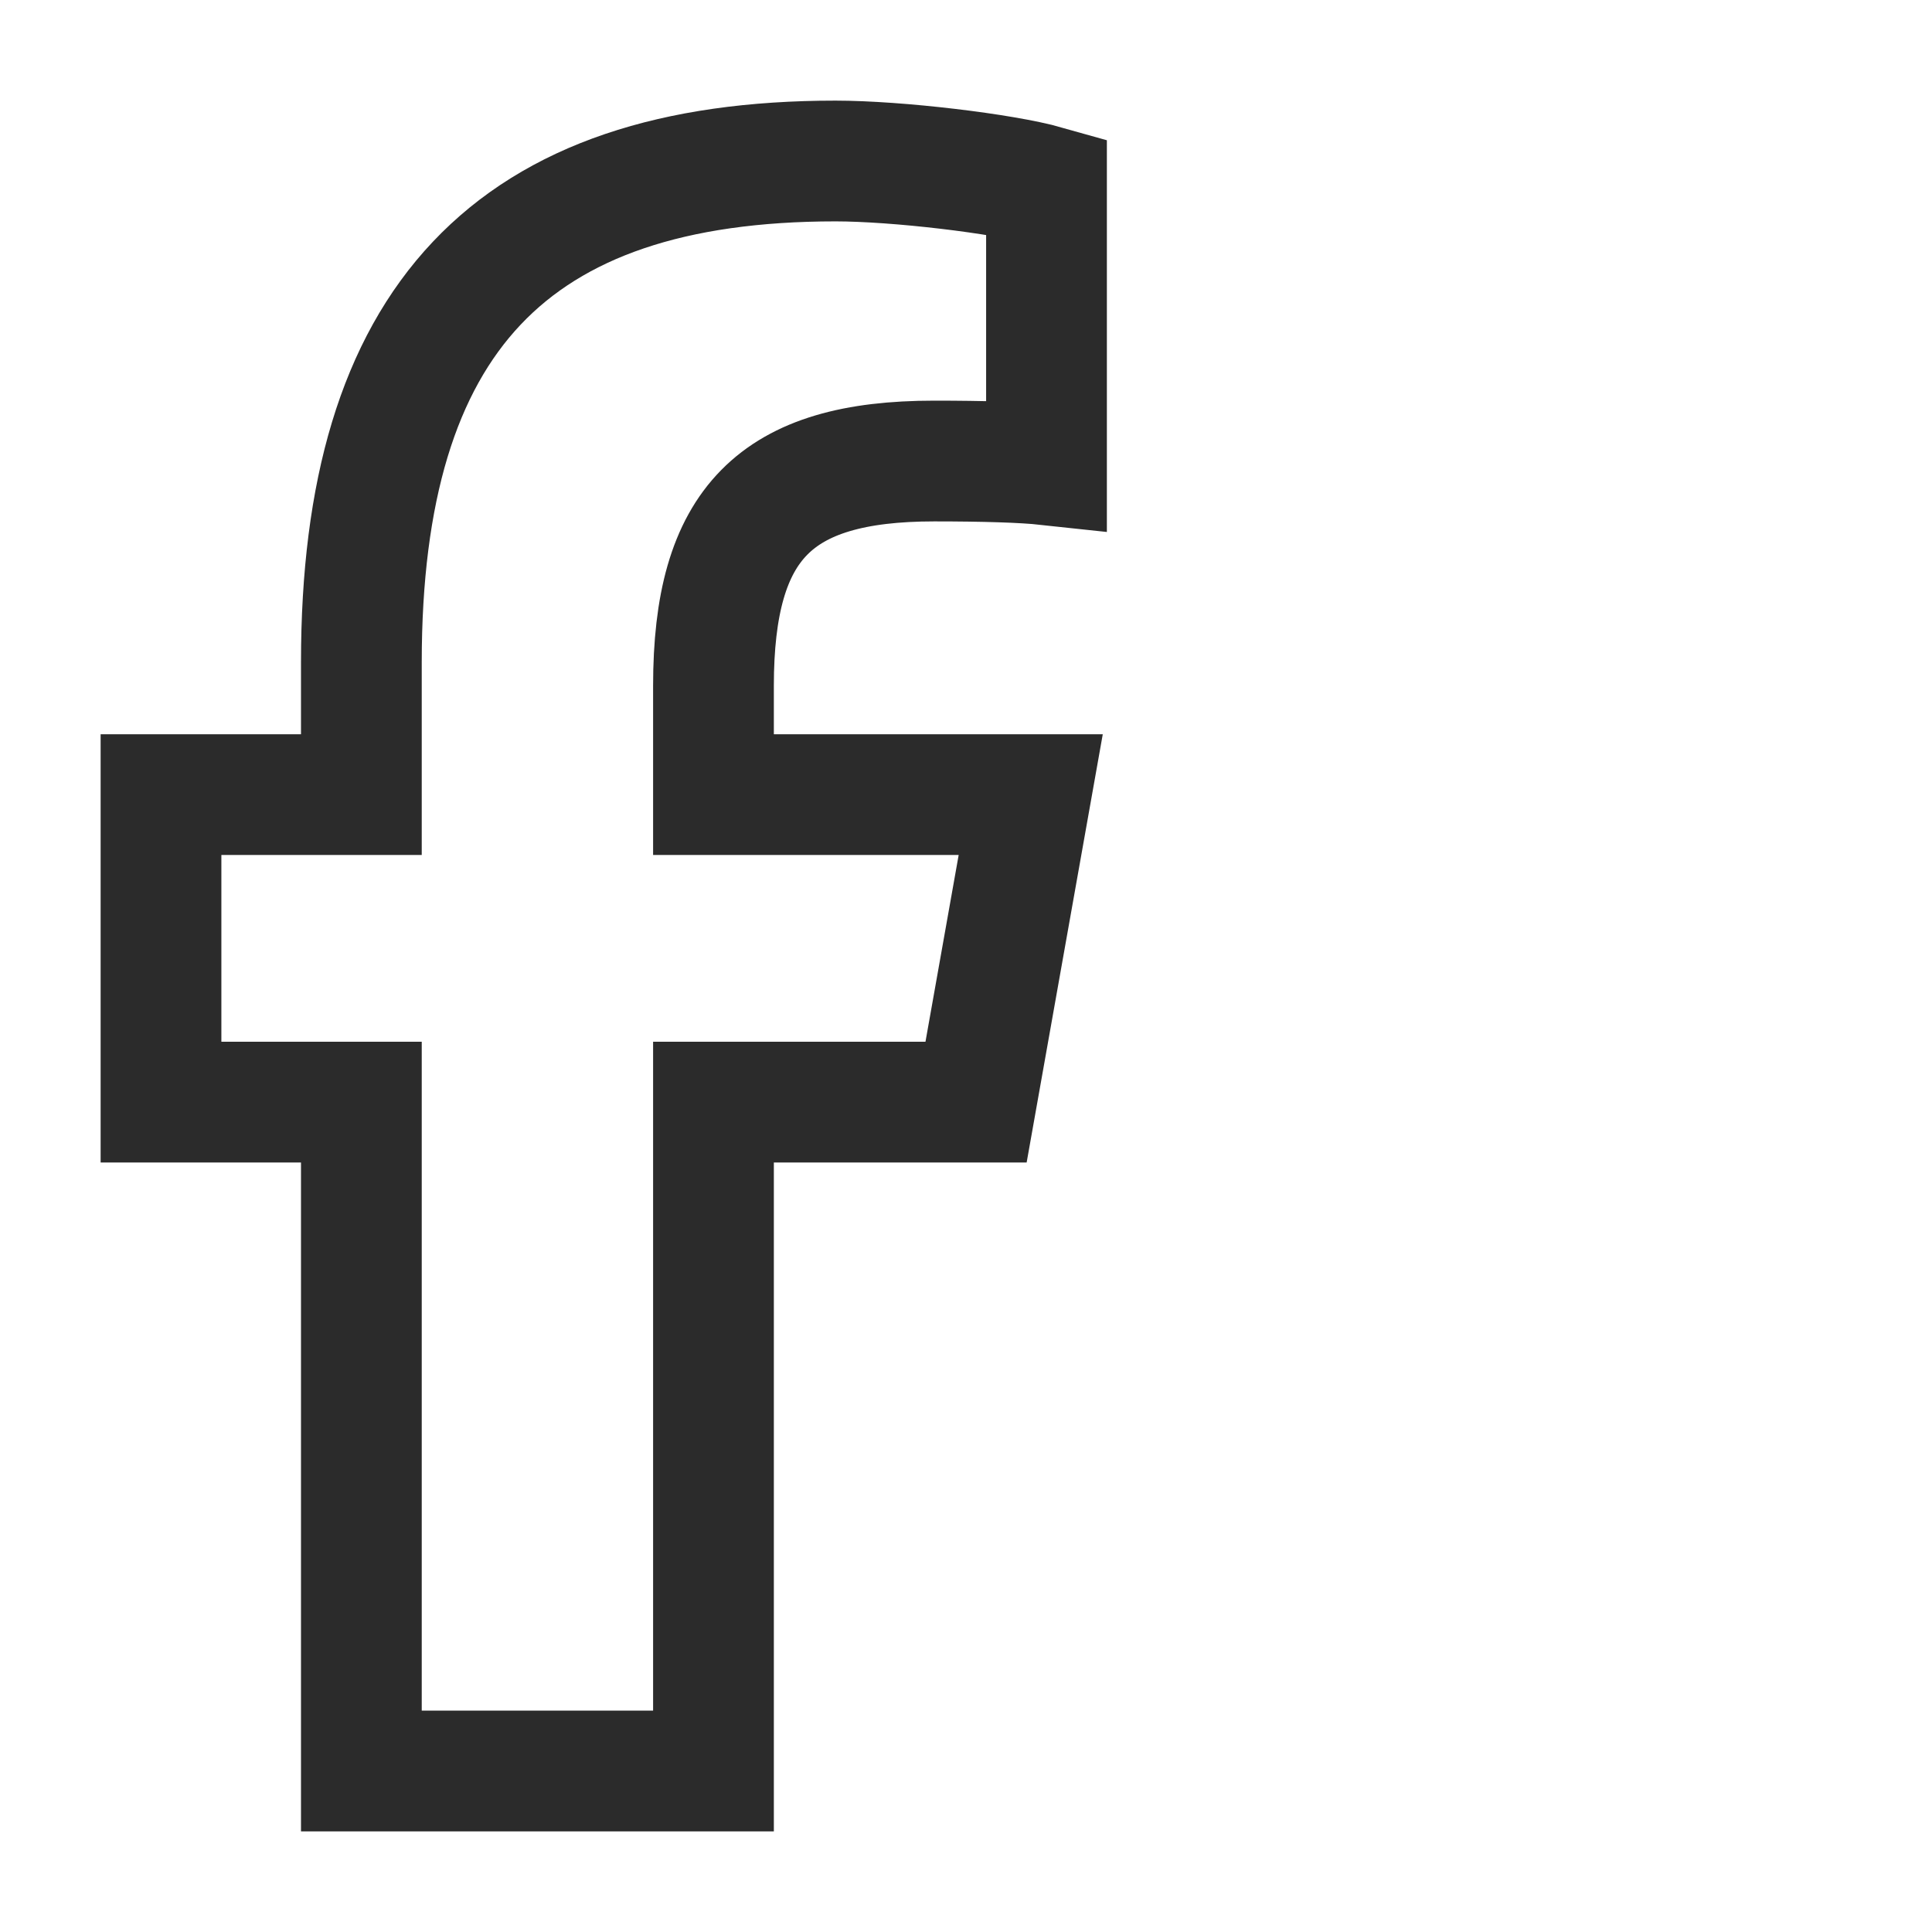
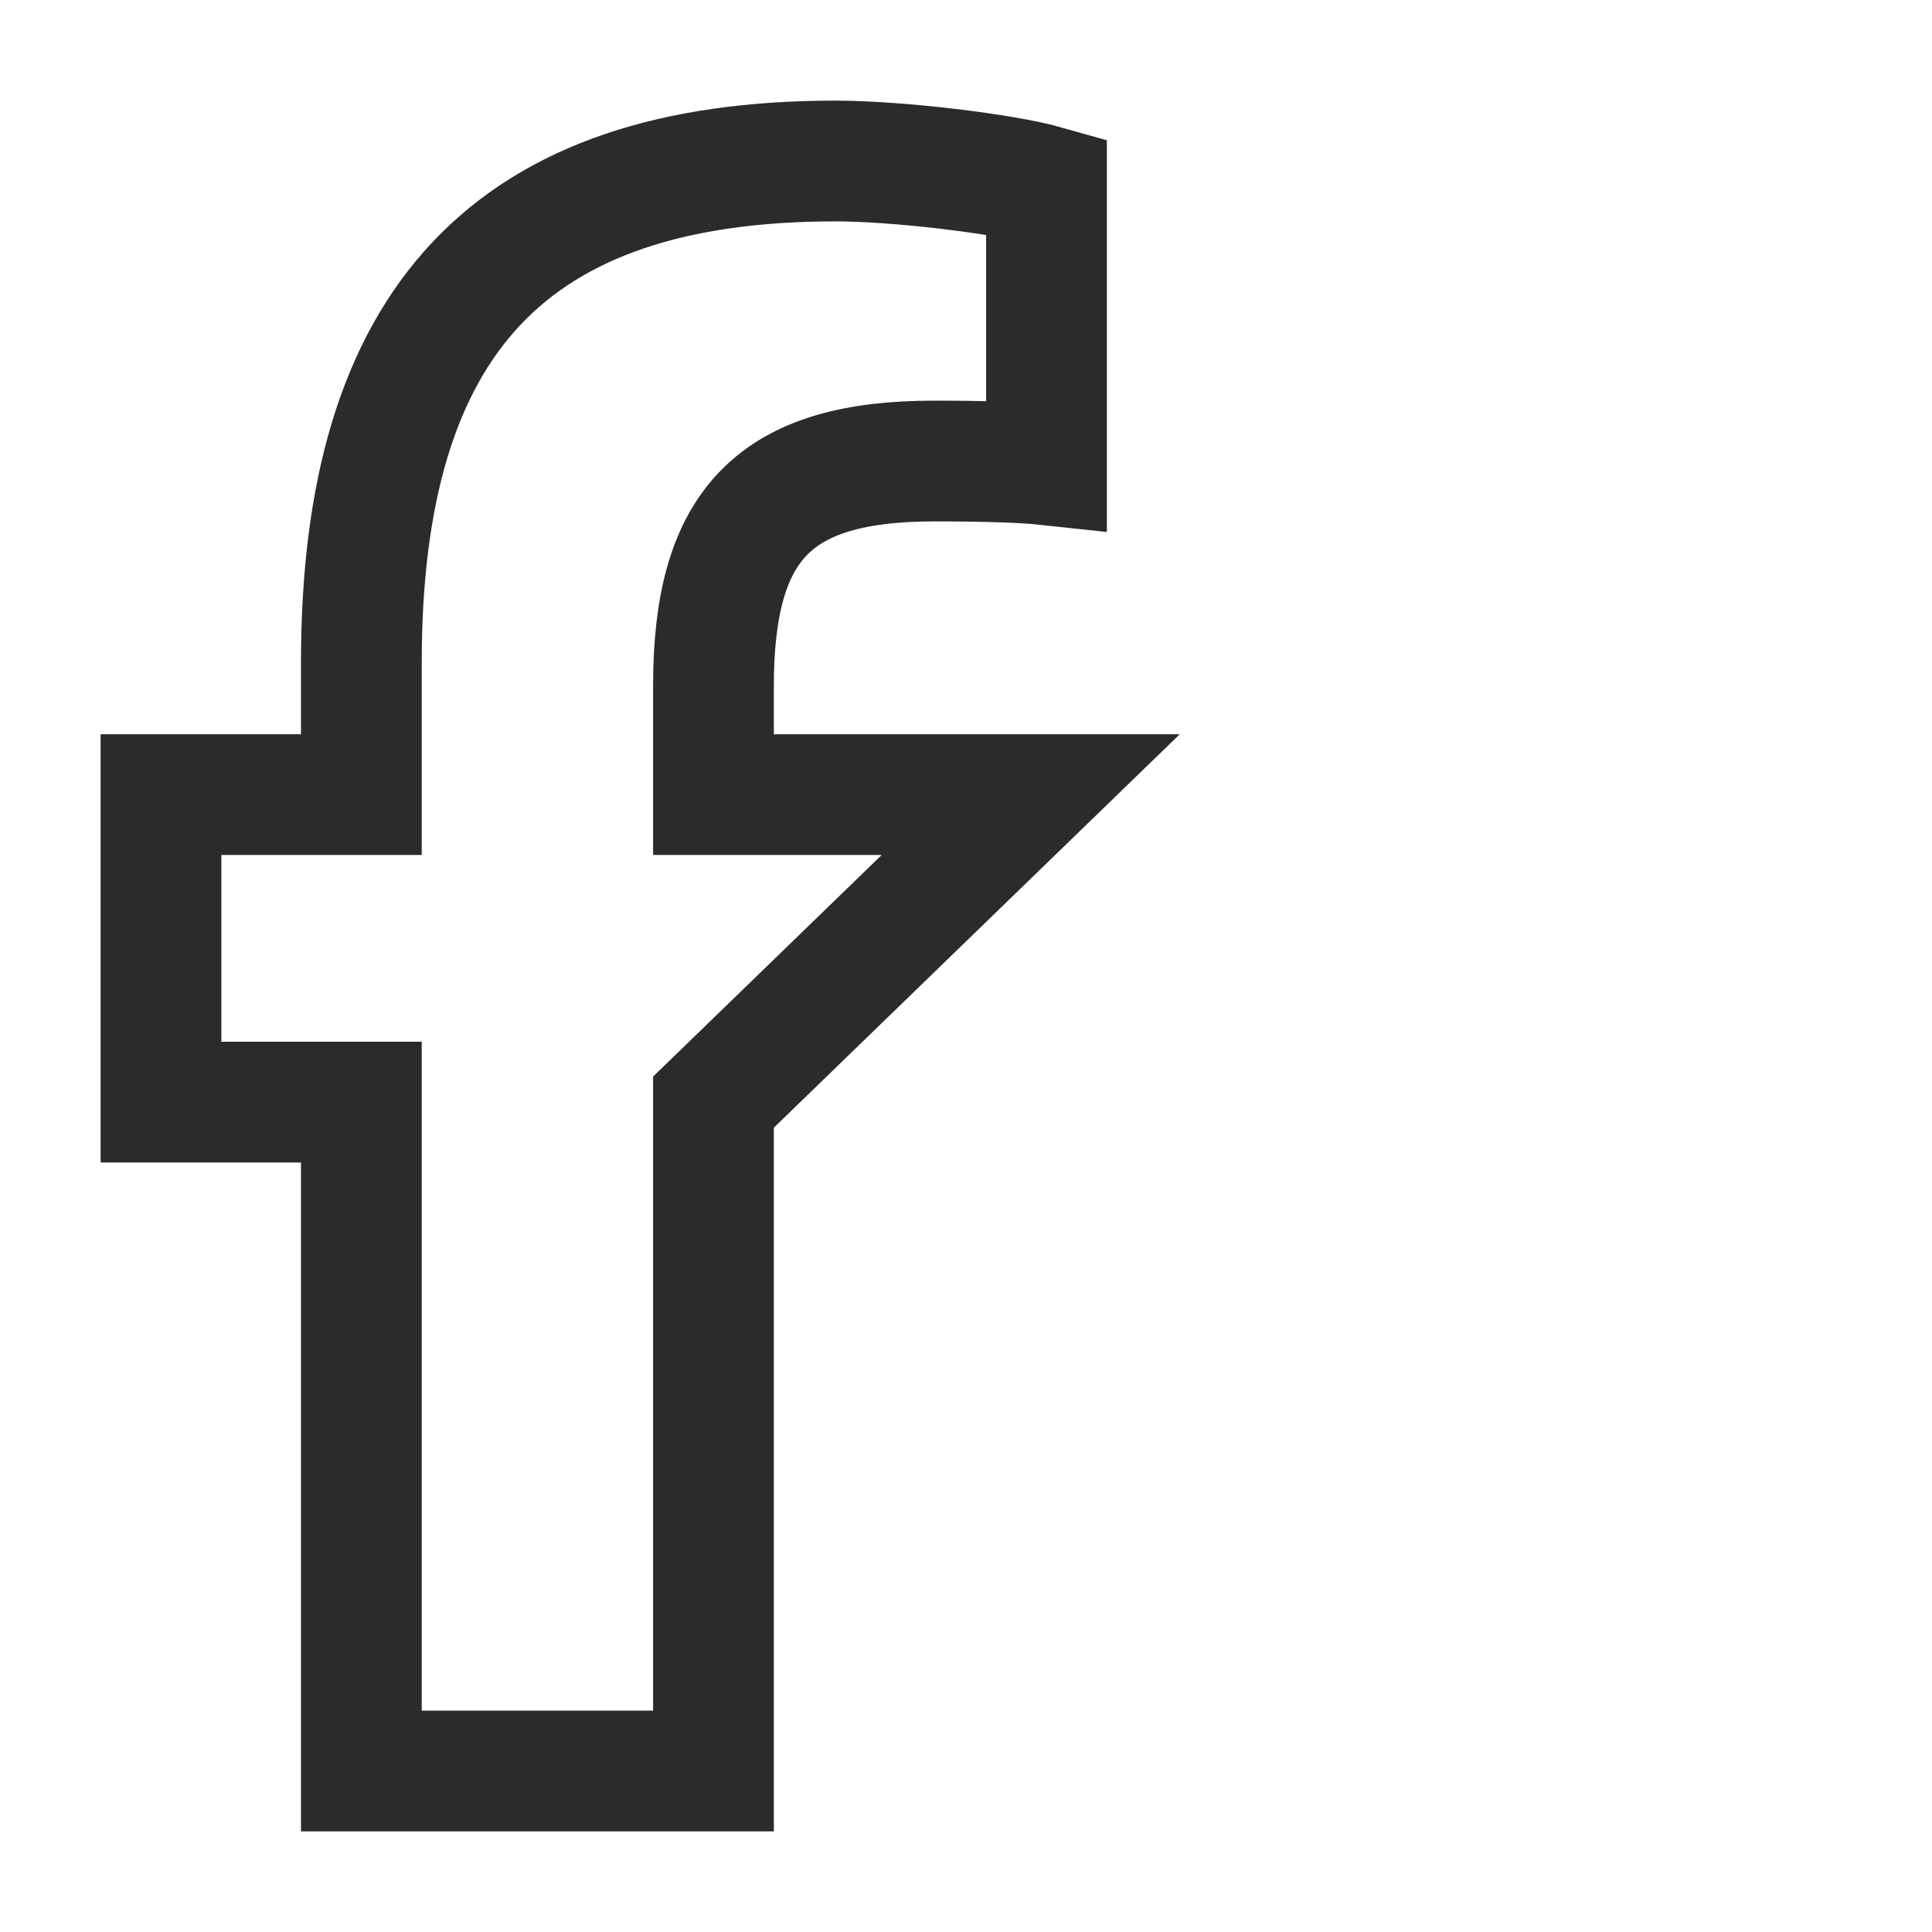
<svg xmlns="http://www.w3.org/2000/svg" width="24" height="24" viewBox="0 0 24 24" fill="none">
-   <path d="M4.489 13.691V22H8.863V13.691H12.125L12.804 9.871H8.863V8.52C8.863 6.5 9.629 5.727 11.605 5.727C12.219 5.727 12.713 5.742 13 5.773V2.309C12.461 2.156 11.141 2 10.379 2C6.348 2 4.489 3.973 4.489 8.227V9.871H2V13.691H4.489Z" stroke="#2B2B2B" stroke-width="1.5" />
+   <path d="M4.489 13.691V22H8.863V13.691L12.804 9.871H8.863V8.52C8.863 6.5 9.629 5.727 11.605 5.727C12.219 5.727 12.713 5.742 13 5.773V2.309C12.461 2.156 11.141 2 10.379 2C6.348 2 4.489 3.973 4.489 8.227V9.871H2V13.691H4.489Z" stroke="#2B2B2B" stroke-width="1.5" />
</svg>